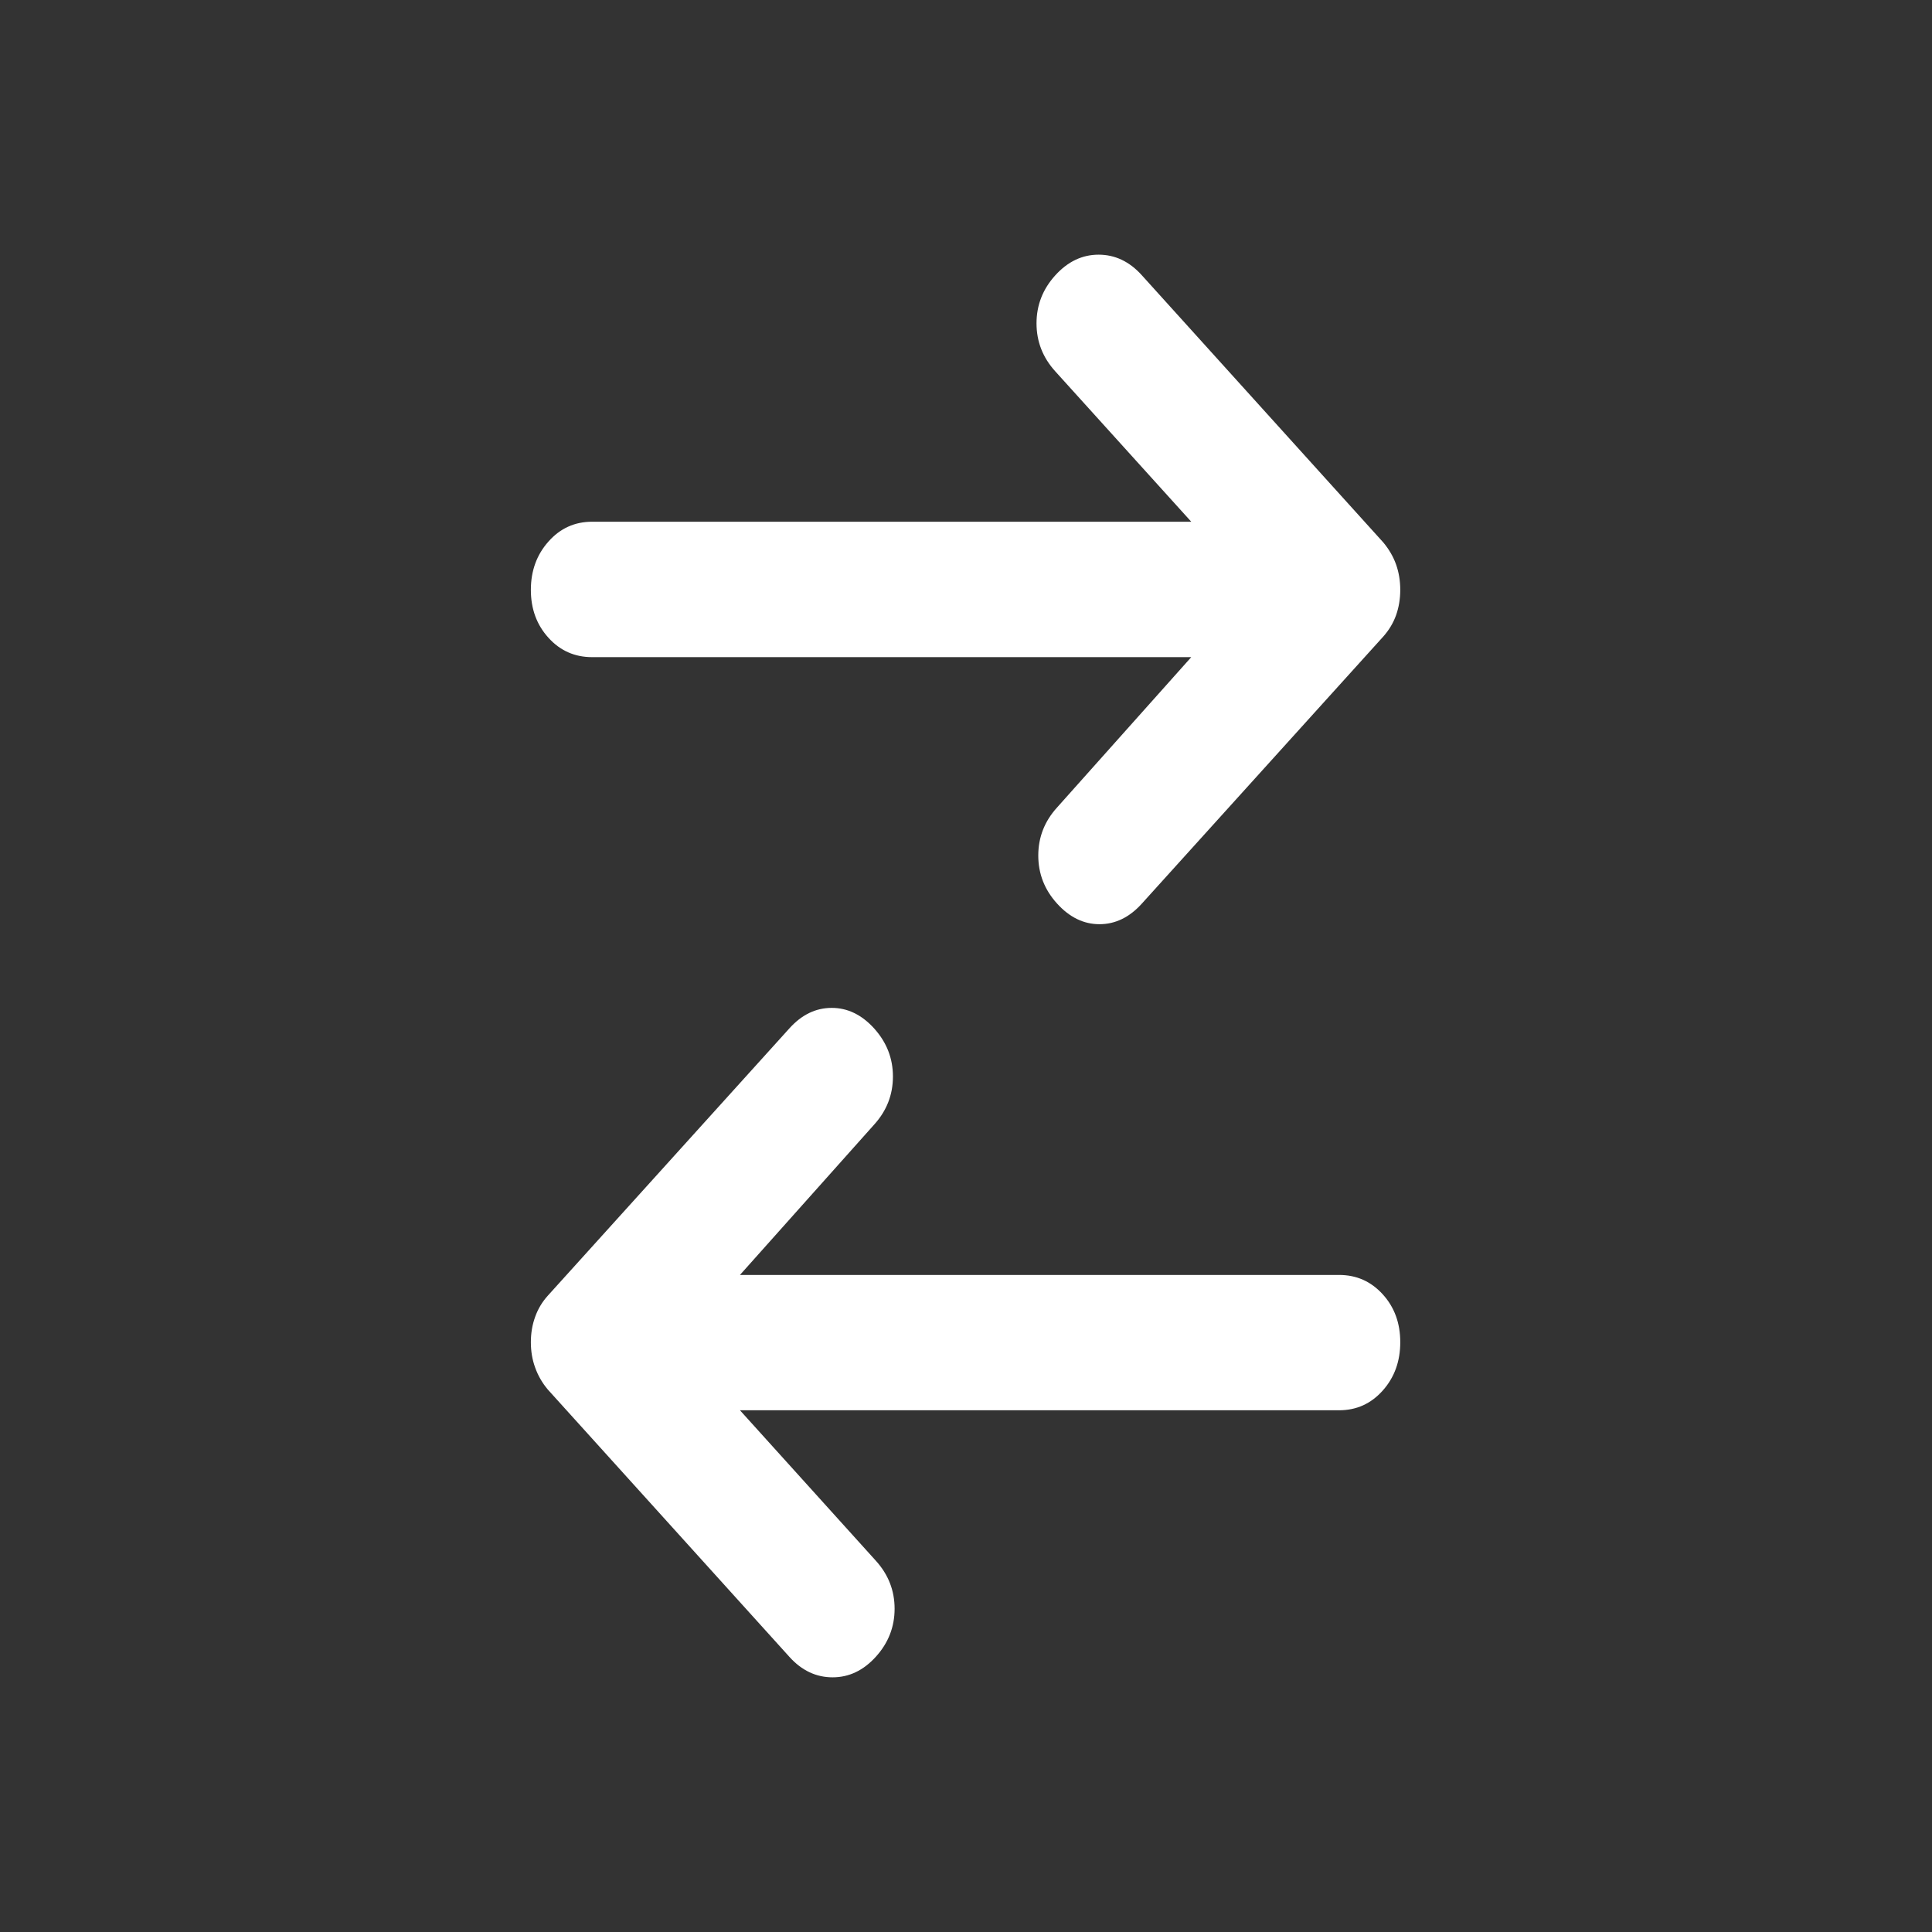
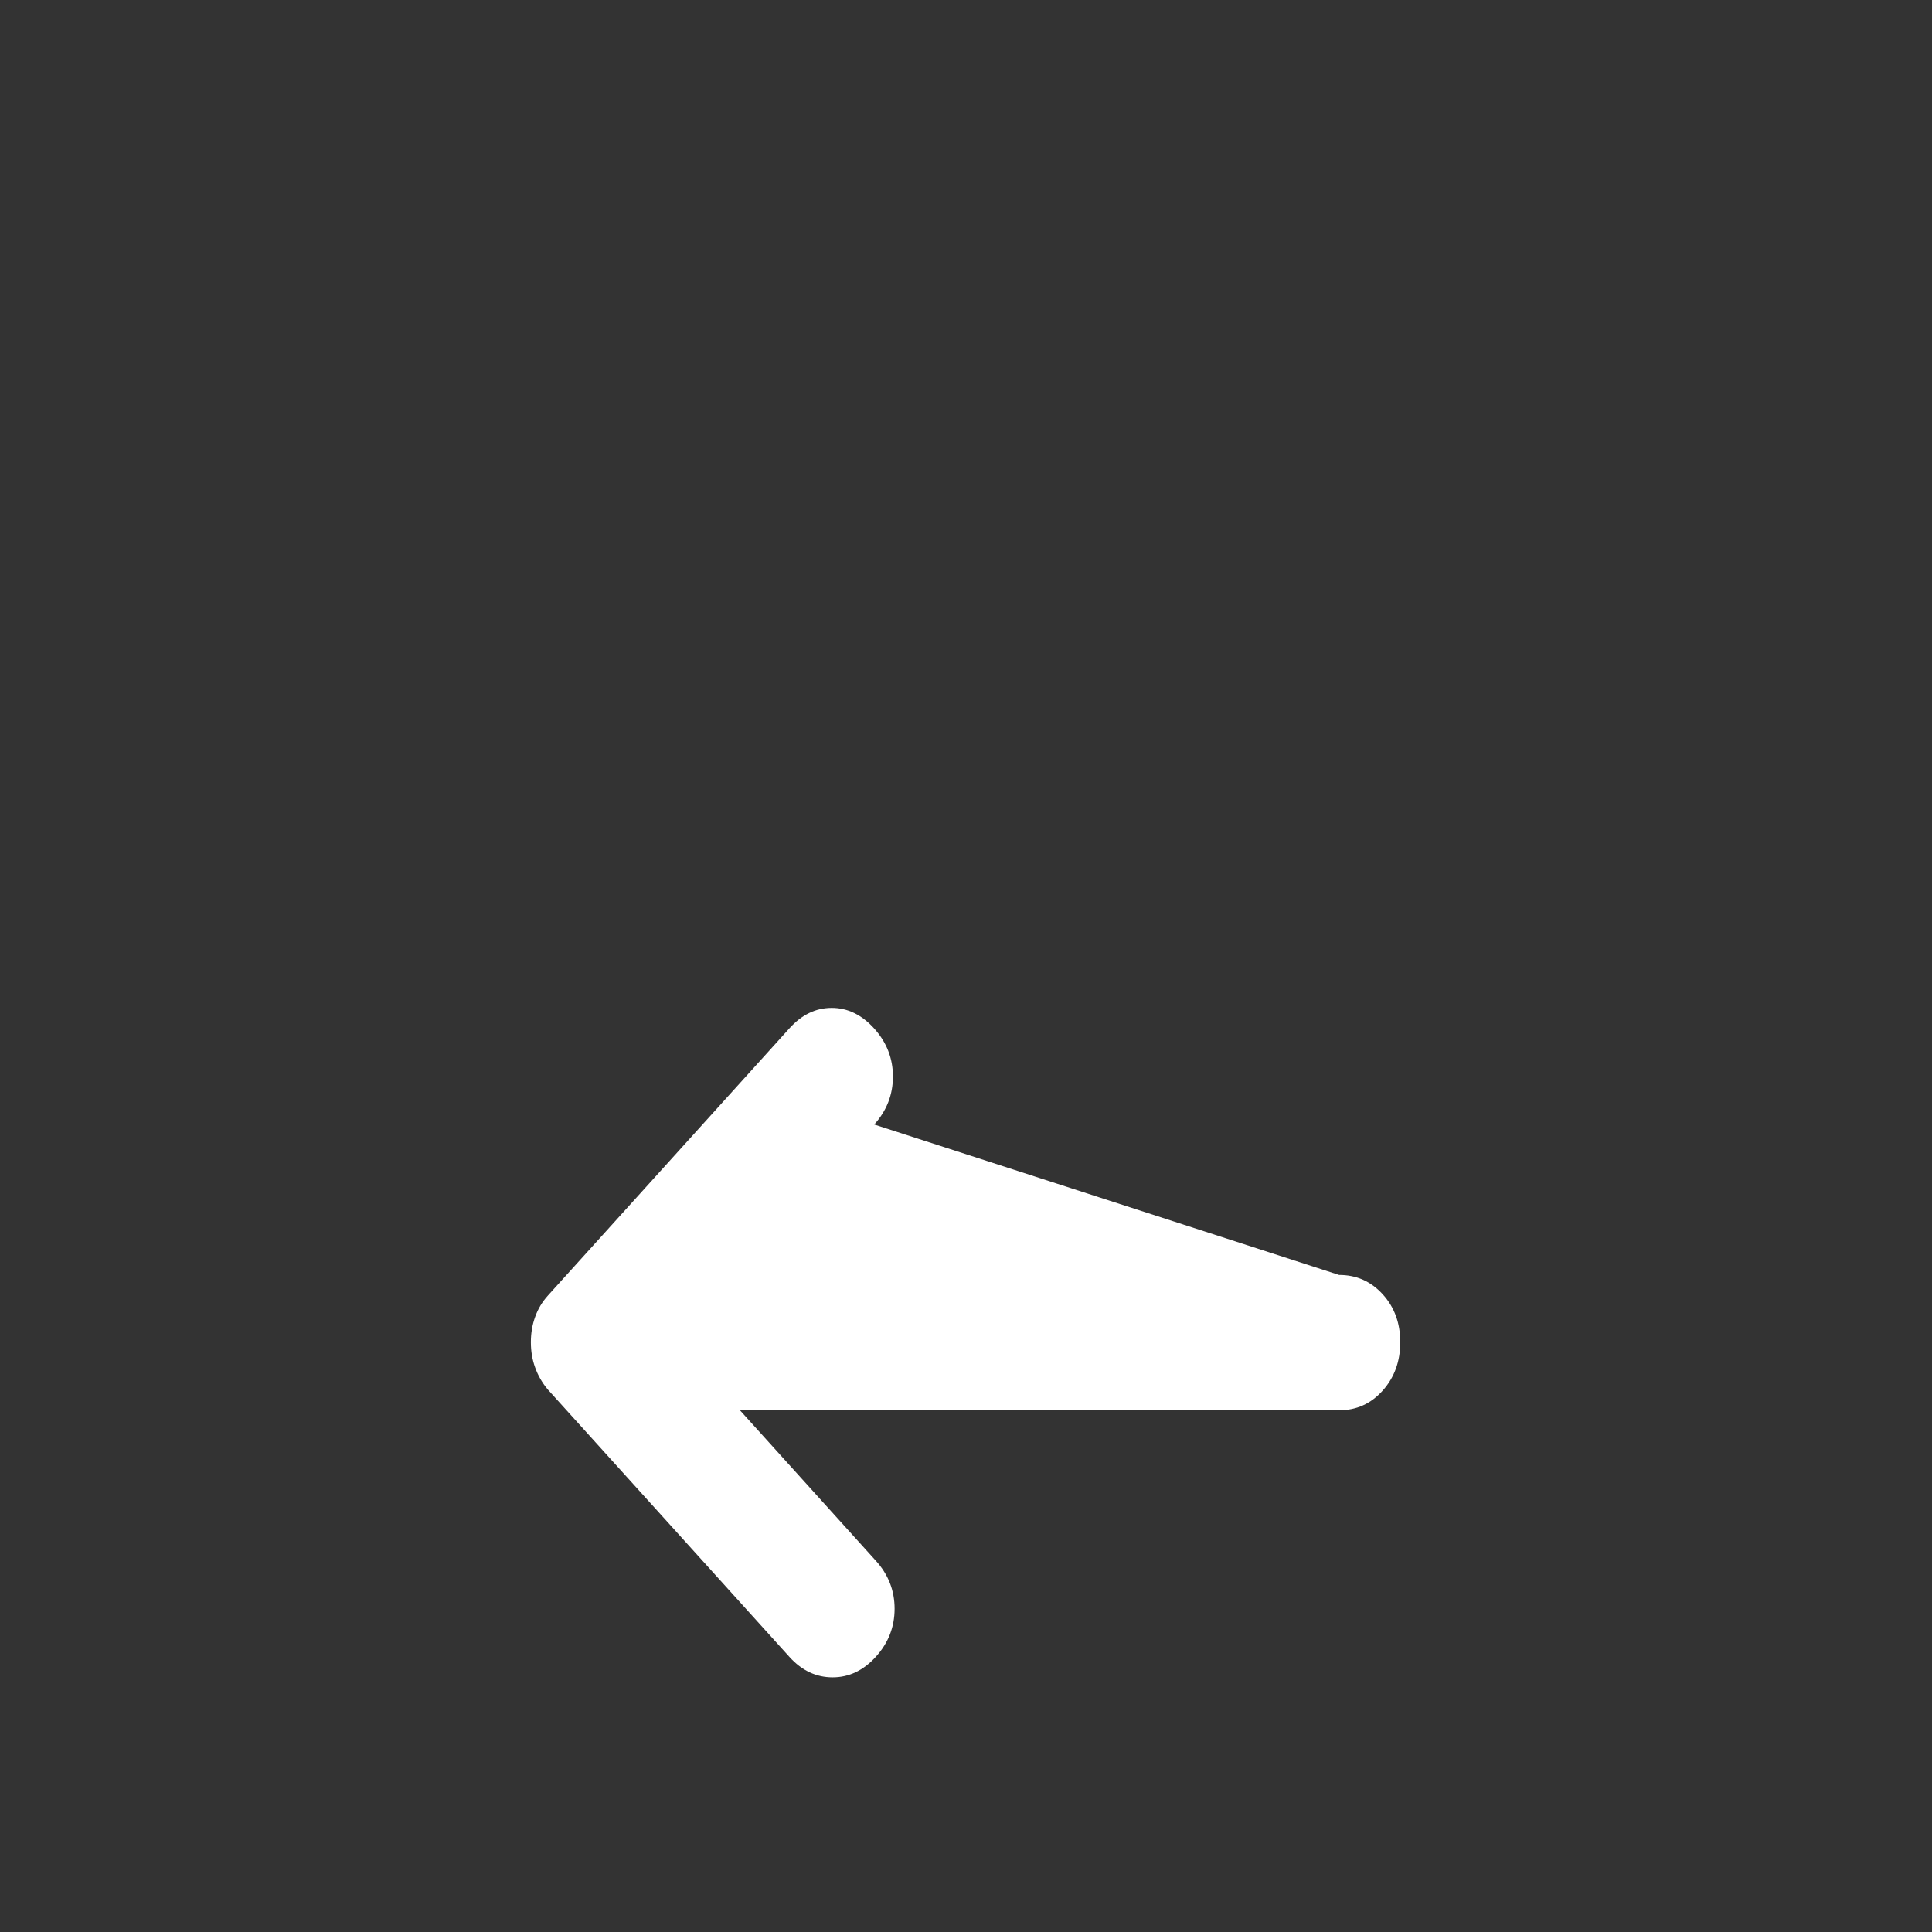
<svg xmlns="http://www.w3.org/2000/svg" width="22" height="22" viewBox="0 0 22 22" fill="none">
  <rect x="0" y="0" width="22" height="22" fill="#333333" stroke="none" />
-   <path d="M6.045 6.717C6.045 6.5 6.112 6.316 6.246 6.166C6.379 6.016 6.545 5.941 6.742 5.941L13.565 5.941L12.016 4.228C11.874 4.071 11.803 3.889 11.803 3.682C11.803 3.475 11.874 3.293 12.016 3.136C12.158 2.979 12.323 2.9 12.51 2.9C12.697 2.9 12.861 2.978 13.001 3.133L15.752 6.177C15.816 6.254 15.865 6.337 15.897 6.427C15.929 6.517 15.945 6.614 15.945 6.716C15.945 6.819 15.929 6.916 15.897 7.006C15.865 7.095 15.816 7.176 15.752 7.248L13.001 10.291C12.861 10.446 12.7 10.524 12.52 10.524C12.339 10.524 12.178 10.445 12.036 10.288C11.894 10.131 11.823 9.949 11.823 9.742C11.823 9.535 11.894 9.353 12.036 9.196L13.565 7.483L6.742 7.483C6.545 7.483 6.379 7.41 6.246 7.263C6.112 7.116 6.045 6.934 6.045 6.717Z" fill="white" />
-   <path d="M15.945 15.284C15.945 15.501 15.879 15.685 15.745 15.835C15.611 15.985 15.446 16.059 15.248 16.059L8.426 16.059L9.974 17.773C10.116 17.93 10.187 18.112 10.187 18.319C10.187 18.526 10.116 18.708 9.974 18.865C9.832 19.022 9.668 19.1 9.481 19.1C9.294 19.1 9.13 19.023 8.99 18.868L6.239 15.824C6.174 15.747 6.126 15.663 6.094 15.573C6.061 15.483 6.045 15.387 6.045 15.284C6.045 15.182 6.061 15.085 6.094 14.995C6.126 14.905 6.174 14.825 6.239 14.753L8.99 11.709C9.13 11.554 9.29 11.477 9.471 11.477C9.652 11.477 9.813 11.555 9.955 11.712C10.097 11.87 10.168 12.052 10.168 12.258C10.168 12.466 10.097 12.648 9.955 12.805L8.426 14.518L15.248 14.518C15.446 14.518 15.611 14.591 15.745 14.738C15.879 14.885 15.945 15.067 15.945 15.284Z" fill="white" />
+   <path d="M15.945 15.284C15.945 15.501 15.879 15.685 15.745 15.835C15.611 15.985 15.446 16.059 15.248 16.059L8.426 16.059L9.974 17.773C10.116 17.93 10.187 18.112 10.187 18.319C10.187 18.526 10.116 18.708 9.974 18.865C9.832 19.022 9.668 19.1 9.481 19.1C9.294 19.1 9.13 19.023 8.99 18.868L6.239 15.824C6.174 15.747 6.126 15.663 6.094 15.573C6.061 15.483 6.045 15.387 6.045 15.284C6.045 15.182 6.061 15.085 6.094 14.995C6.126 14.905 6.174 14.825 6.239 14.753L8.99 11.709C9.13 11.554 9.29 11.477 9.471 11.477C9.652 11.477 9.813 11.555 9.955 11.712C10.097 11.87 10.168 12.052 10.168 12.258C10.168 12.466 10.097 12.648 9.955 12.805L15.248 14.518C15.446 14.518 15.611 14.591 15.745 14.738C15.879 14.885 15.945 15.067 15.945 15.284Z" fill="white" />
</svg>